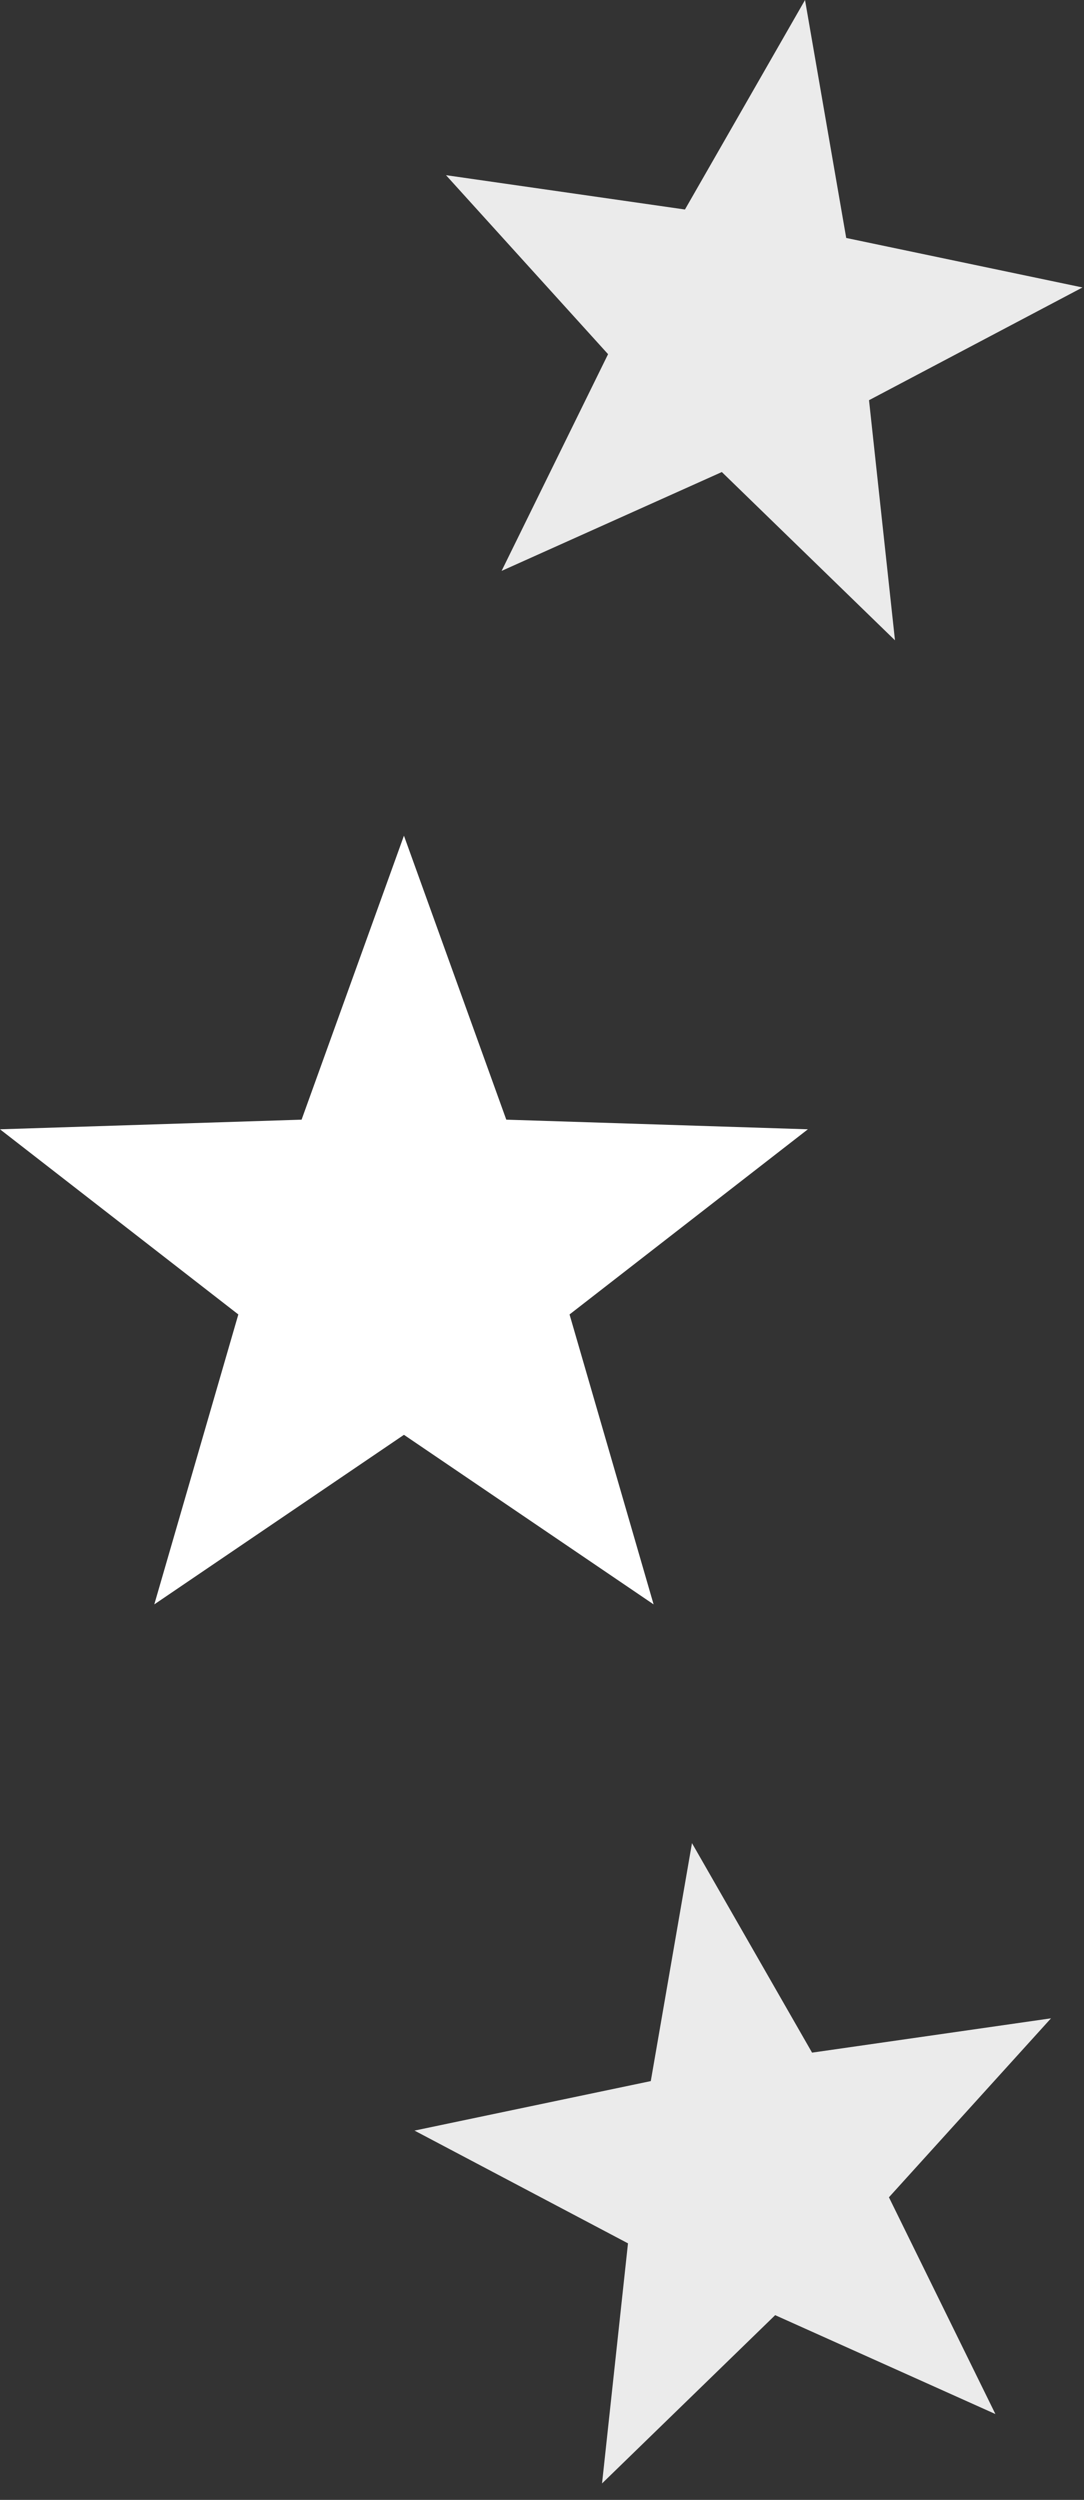
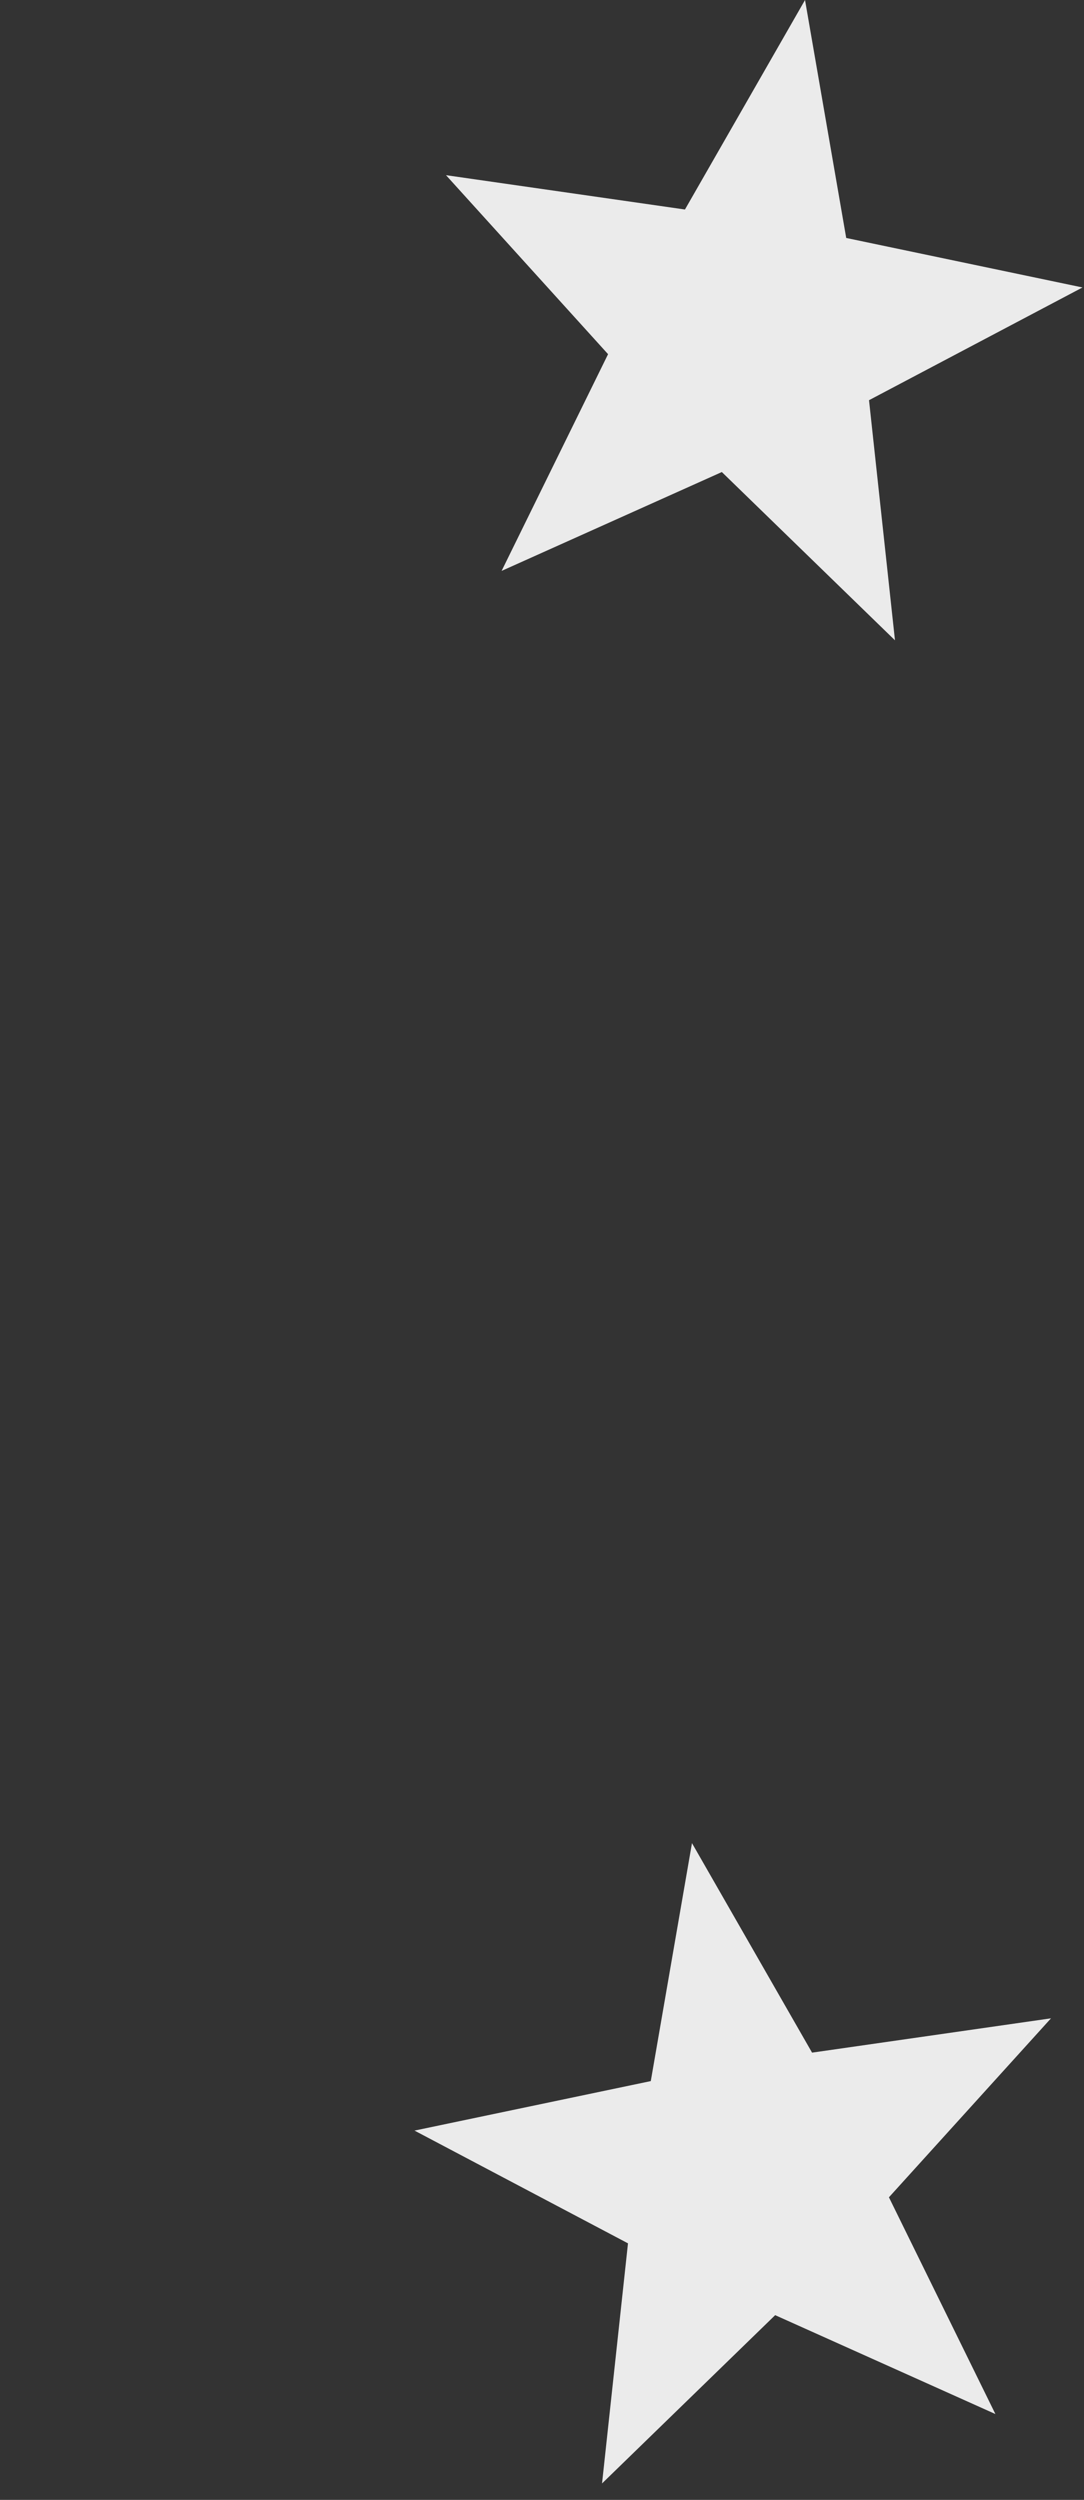
<svg xmlns="http://www.w3.org/2000/svg" width="59" height="136" viewBox="0 0 59 136" fill="none">
  <rect x="0" y="0" width="59" height="136" fill="#333333" stroke="none" />
-   <path d="M21.986 45.464L16.415 60.913L0 61.437L12.972 71.51L8.398 87.283L21.986 78.058L35.574 87.283L30.999 71.51L43.971 61.437L27.556 60.913L21.986 45.464Z" fill="white" />
  <path opacity="0.9" d="M37.663 100.271L35.421 113.217L22.561 115.91L34.18 122.044L32.768 135.106L42.191 125.951L54.178 131.331L48.383 119.539L57.204 109.802L44.199 111.669L37.663 100.271Z" fill="white" />
  <path opacity="0.9" d="M43.816 0L37.281 11.398L24.275 9.53L33.096 19.268L27.301 31.059L39.288 25.68L48.712 34.835L47.299 21.772L58.918 15.639L46.058 12.946L43.816 0Z" fill="white" />
</svg>